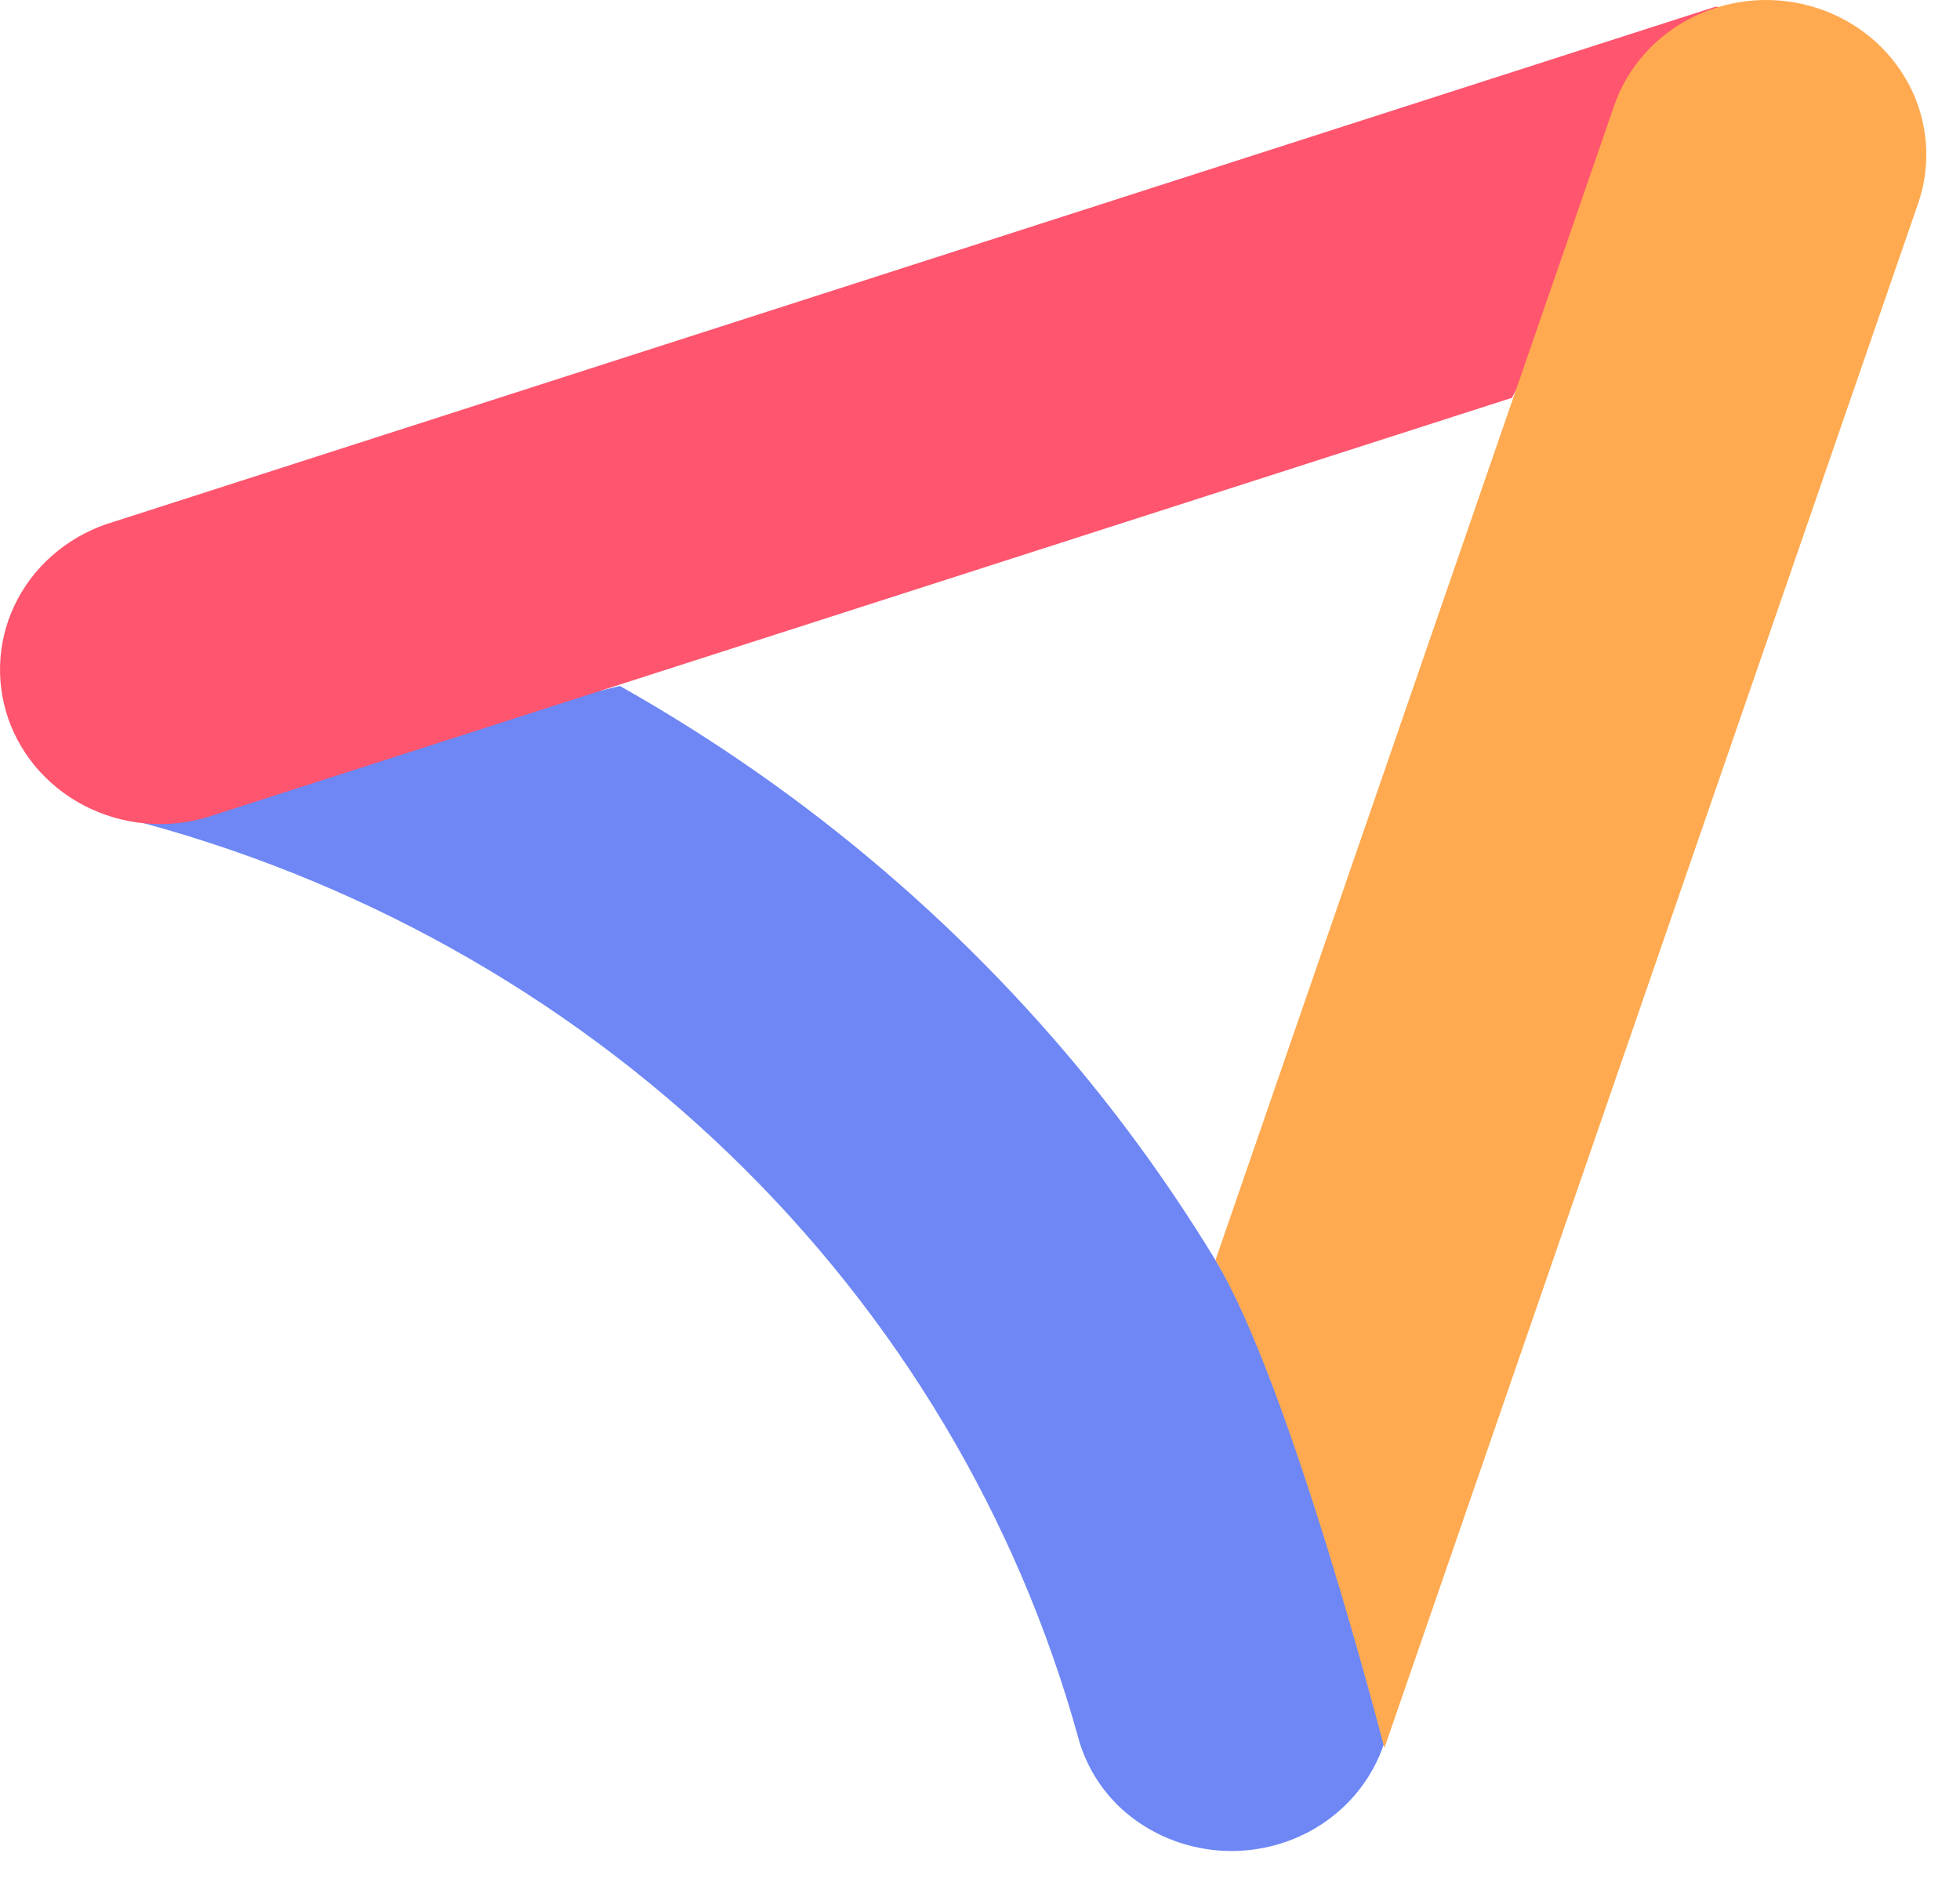
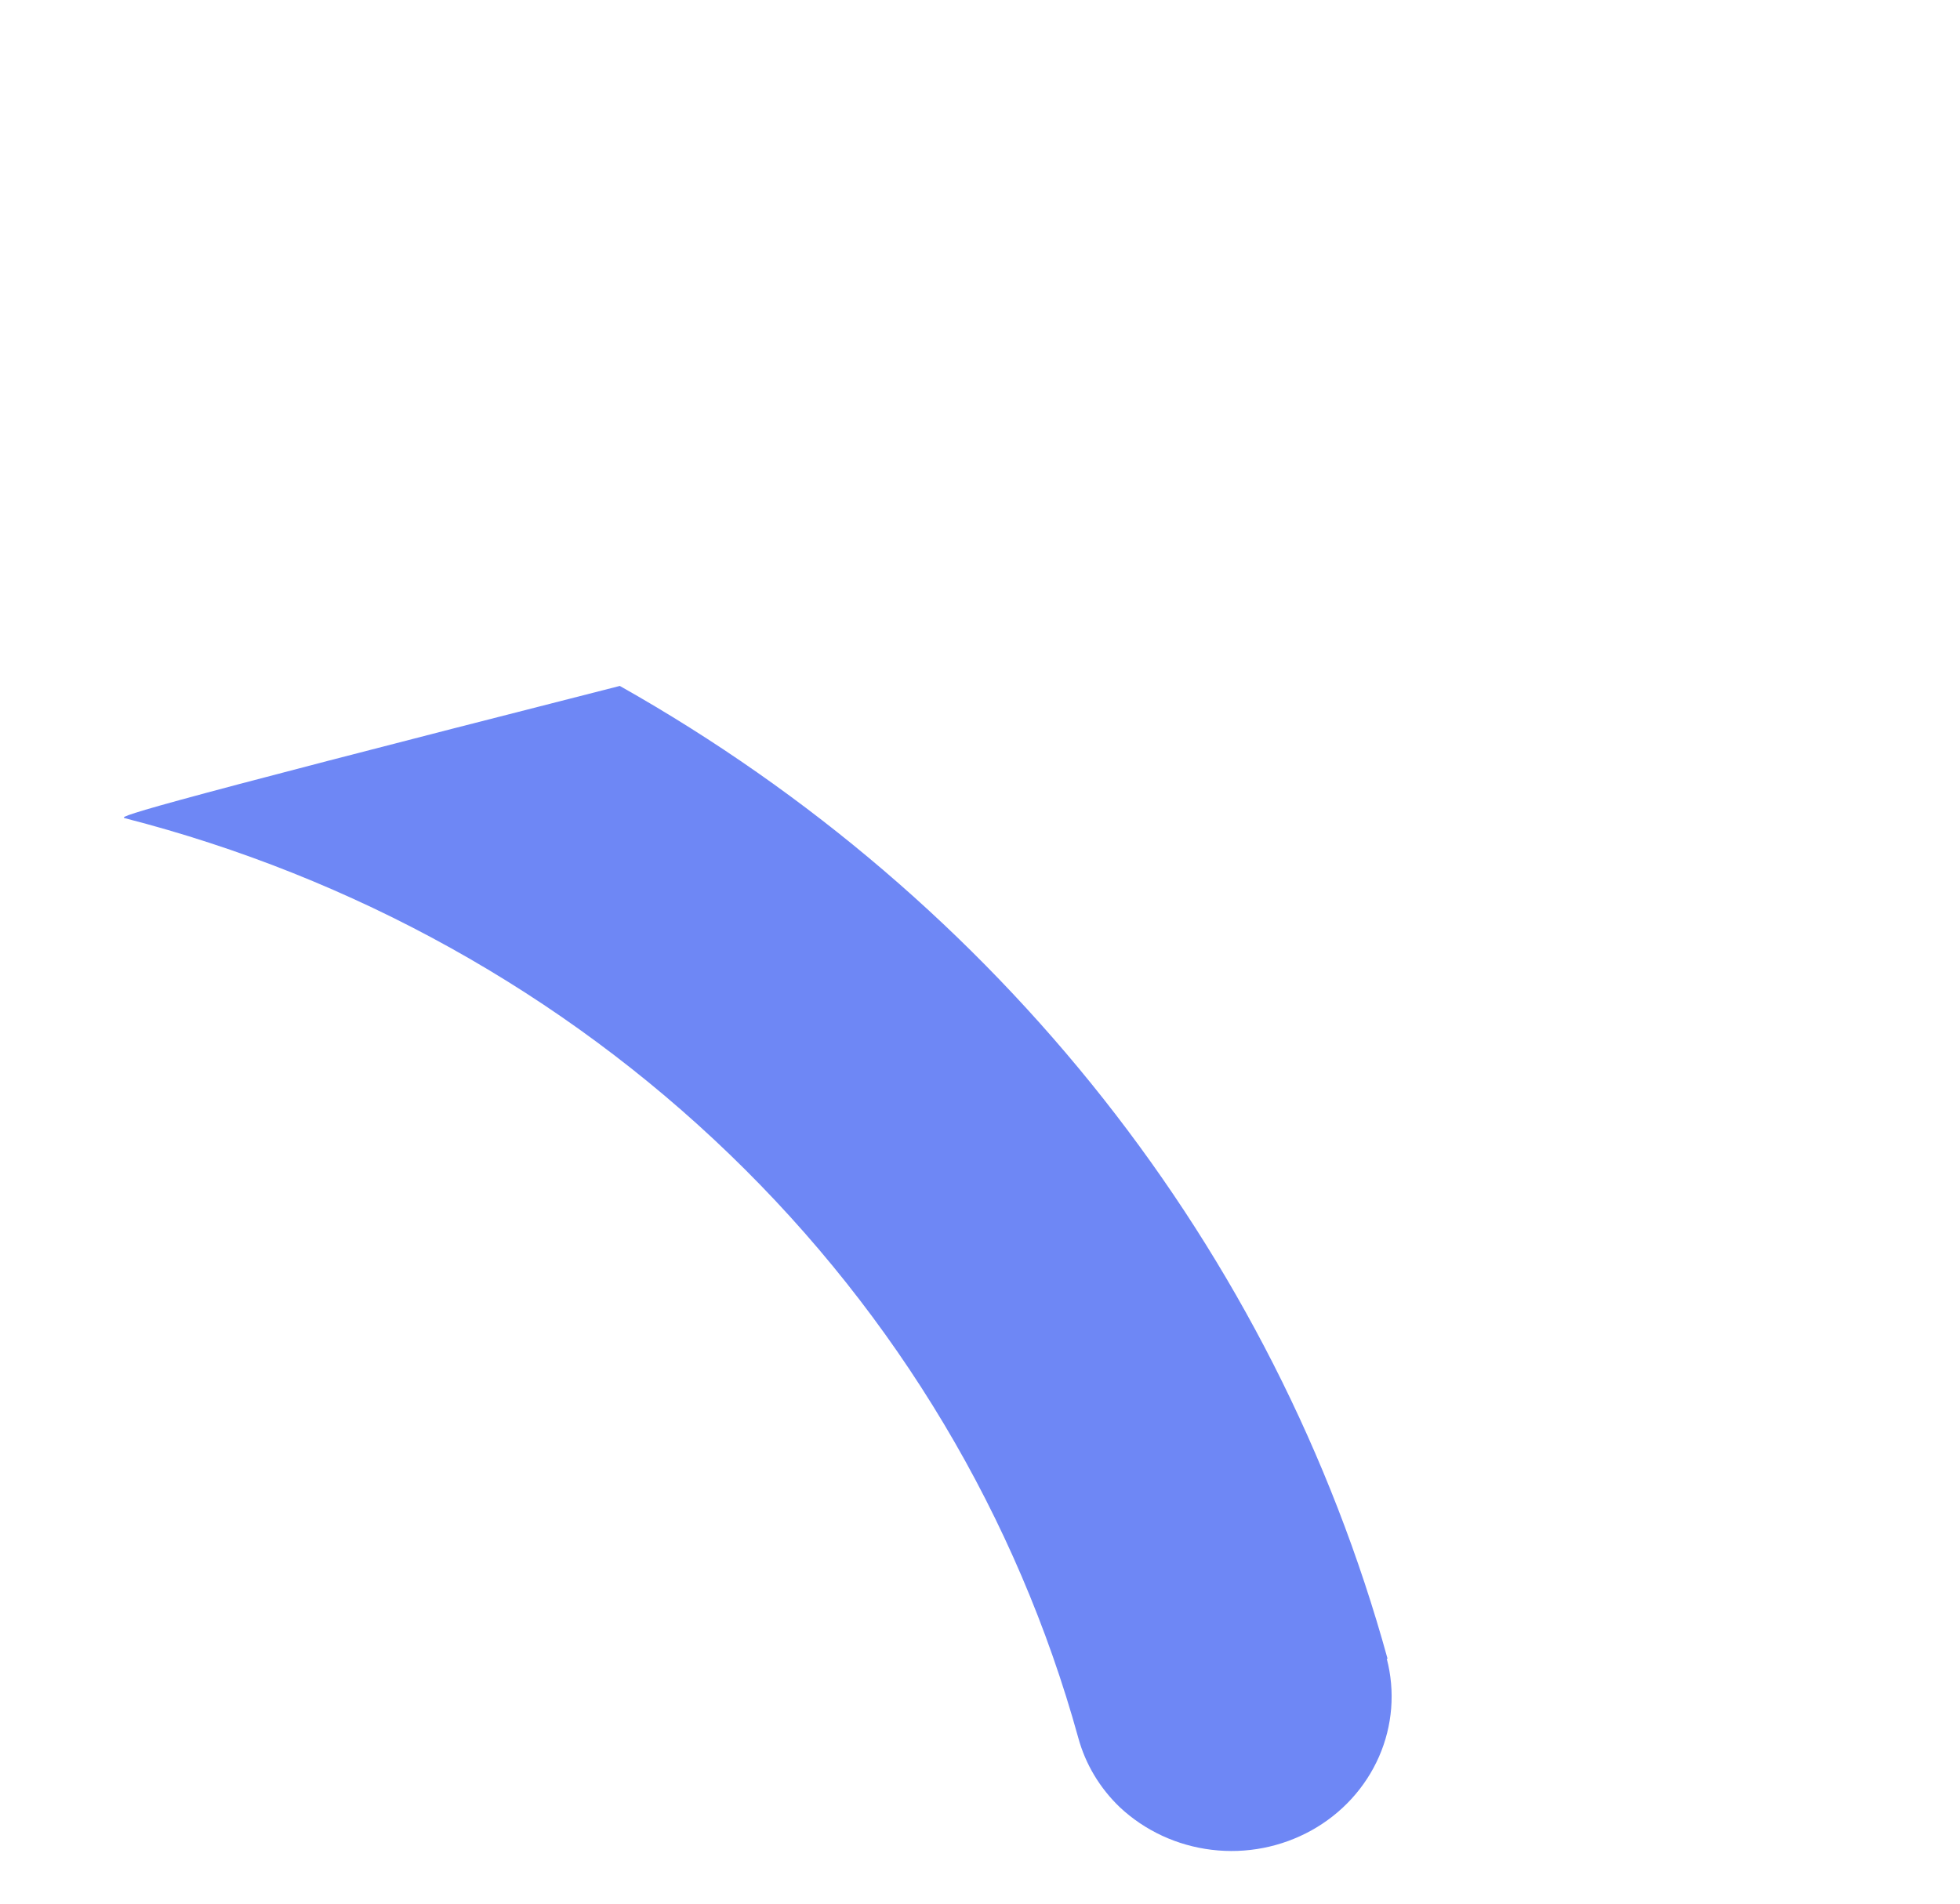
<svg xmlns="http://www.w3.org/2000/svg" width="35" height="34" viewBox="0 0 35 34" fill="none">
-   <path d="M24.778 29.626C22.765 22.315 17.837 16.068 11.068 12.251L1.924 14.517C2.025 14.555 2.128 14.587 2.233 14.614C6.318 15.664 10.043 17.735 13.031 20.619C16.02 23.503 18.167 27.097 19.255 31.038C19.383 31.508 19.64 31.937 19.998 32.279C20.445 32.697 21.02 32.964 21.638 33.038C22.256 33.113 22.881 32.99 23.421 32.69C23.96 32.39 24.382 31.929 24.625 31.375C24.867 30.823 24.916 30.208 24.764 29.626H24.778Z" fill="#6E87F5" />
-   <path d="M30.692 0.121H30.63L2.038 9.317C1.672 9.423 1.331 9.599 1.036 9.835C0.741 10.07 0.498 10.36 0.322 10.688C0.145 11.016 0.039 11.374 0.009 11.742C-0.021 12.111 0.026 12.481 0.146 12.831C0.267 13.182 0.46 13.505 0.713 13.782C0.966 14.059 1.274 14.285 1.619 14.445C1.963 14.605 2.338 14.697 2.72 14.715C3.103 14.733 3.485 14.677 3.844 14.549L26.999 7.105L30.692 0.121Z" fill="#FF556E" />
-   <path d="M21.704 22.508C23.053 24.734 24.721 31.221 24.721 31.221L34.252 3.634C34.492 2.94 34.436 2.181 34.097 1.527C33.758 0.872 33.163 0.374 32.443 0.142C31.723 -0.09 30.938 -0.036 30.259 0.291C29.58 0.618 29.064 1.192 28.824 1.887L21.704 22.508Z" fill="#FFAA50" />
+   <path d="M24.778 29.626C22.765 22.315 17.837 16.068 11.068 12.251C2.025 14.555 2.128 14.587 2.233 14.614C6.318 15.664 10.043 17.735 13.031 20.619C16.02 23.503 18.167 27.097 19.255 31.038C19.383 31.508 19.64 31.937 19.998 32.279C20.445 32.697 21.02 32.964 21.638 33.038C22.256 33.113 22.881 32.99 23.421 32.69C23.96 32.39 24.382 31.929 24.625 31.375C24.867 30.823 24.916 30.208 24.764 29.626H24.778Z" fill="#6E87F5" />
</svg>